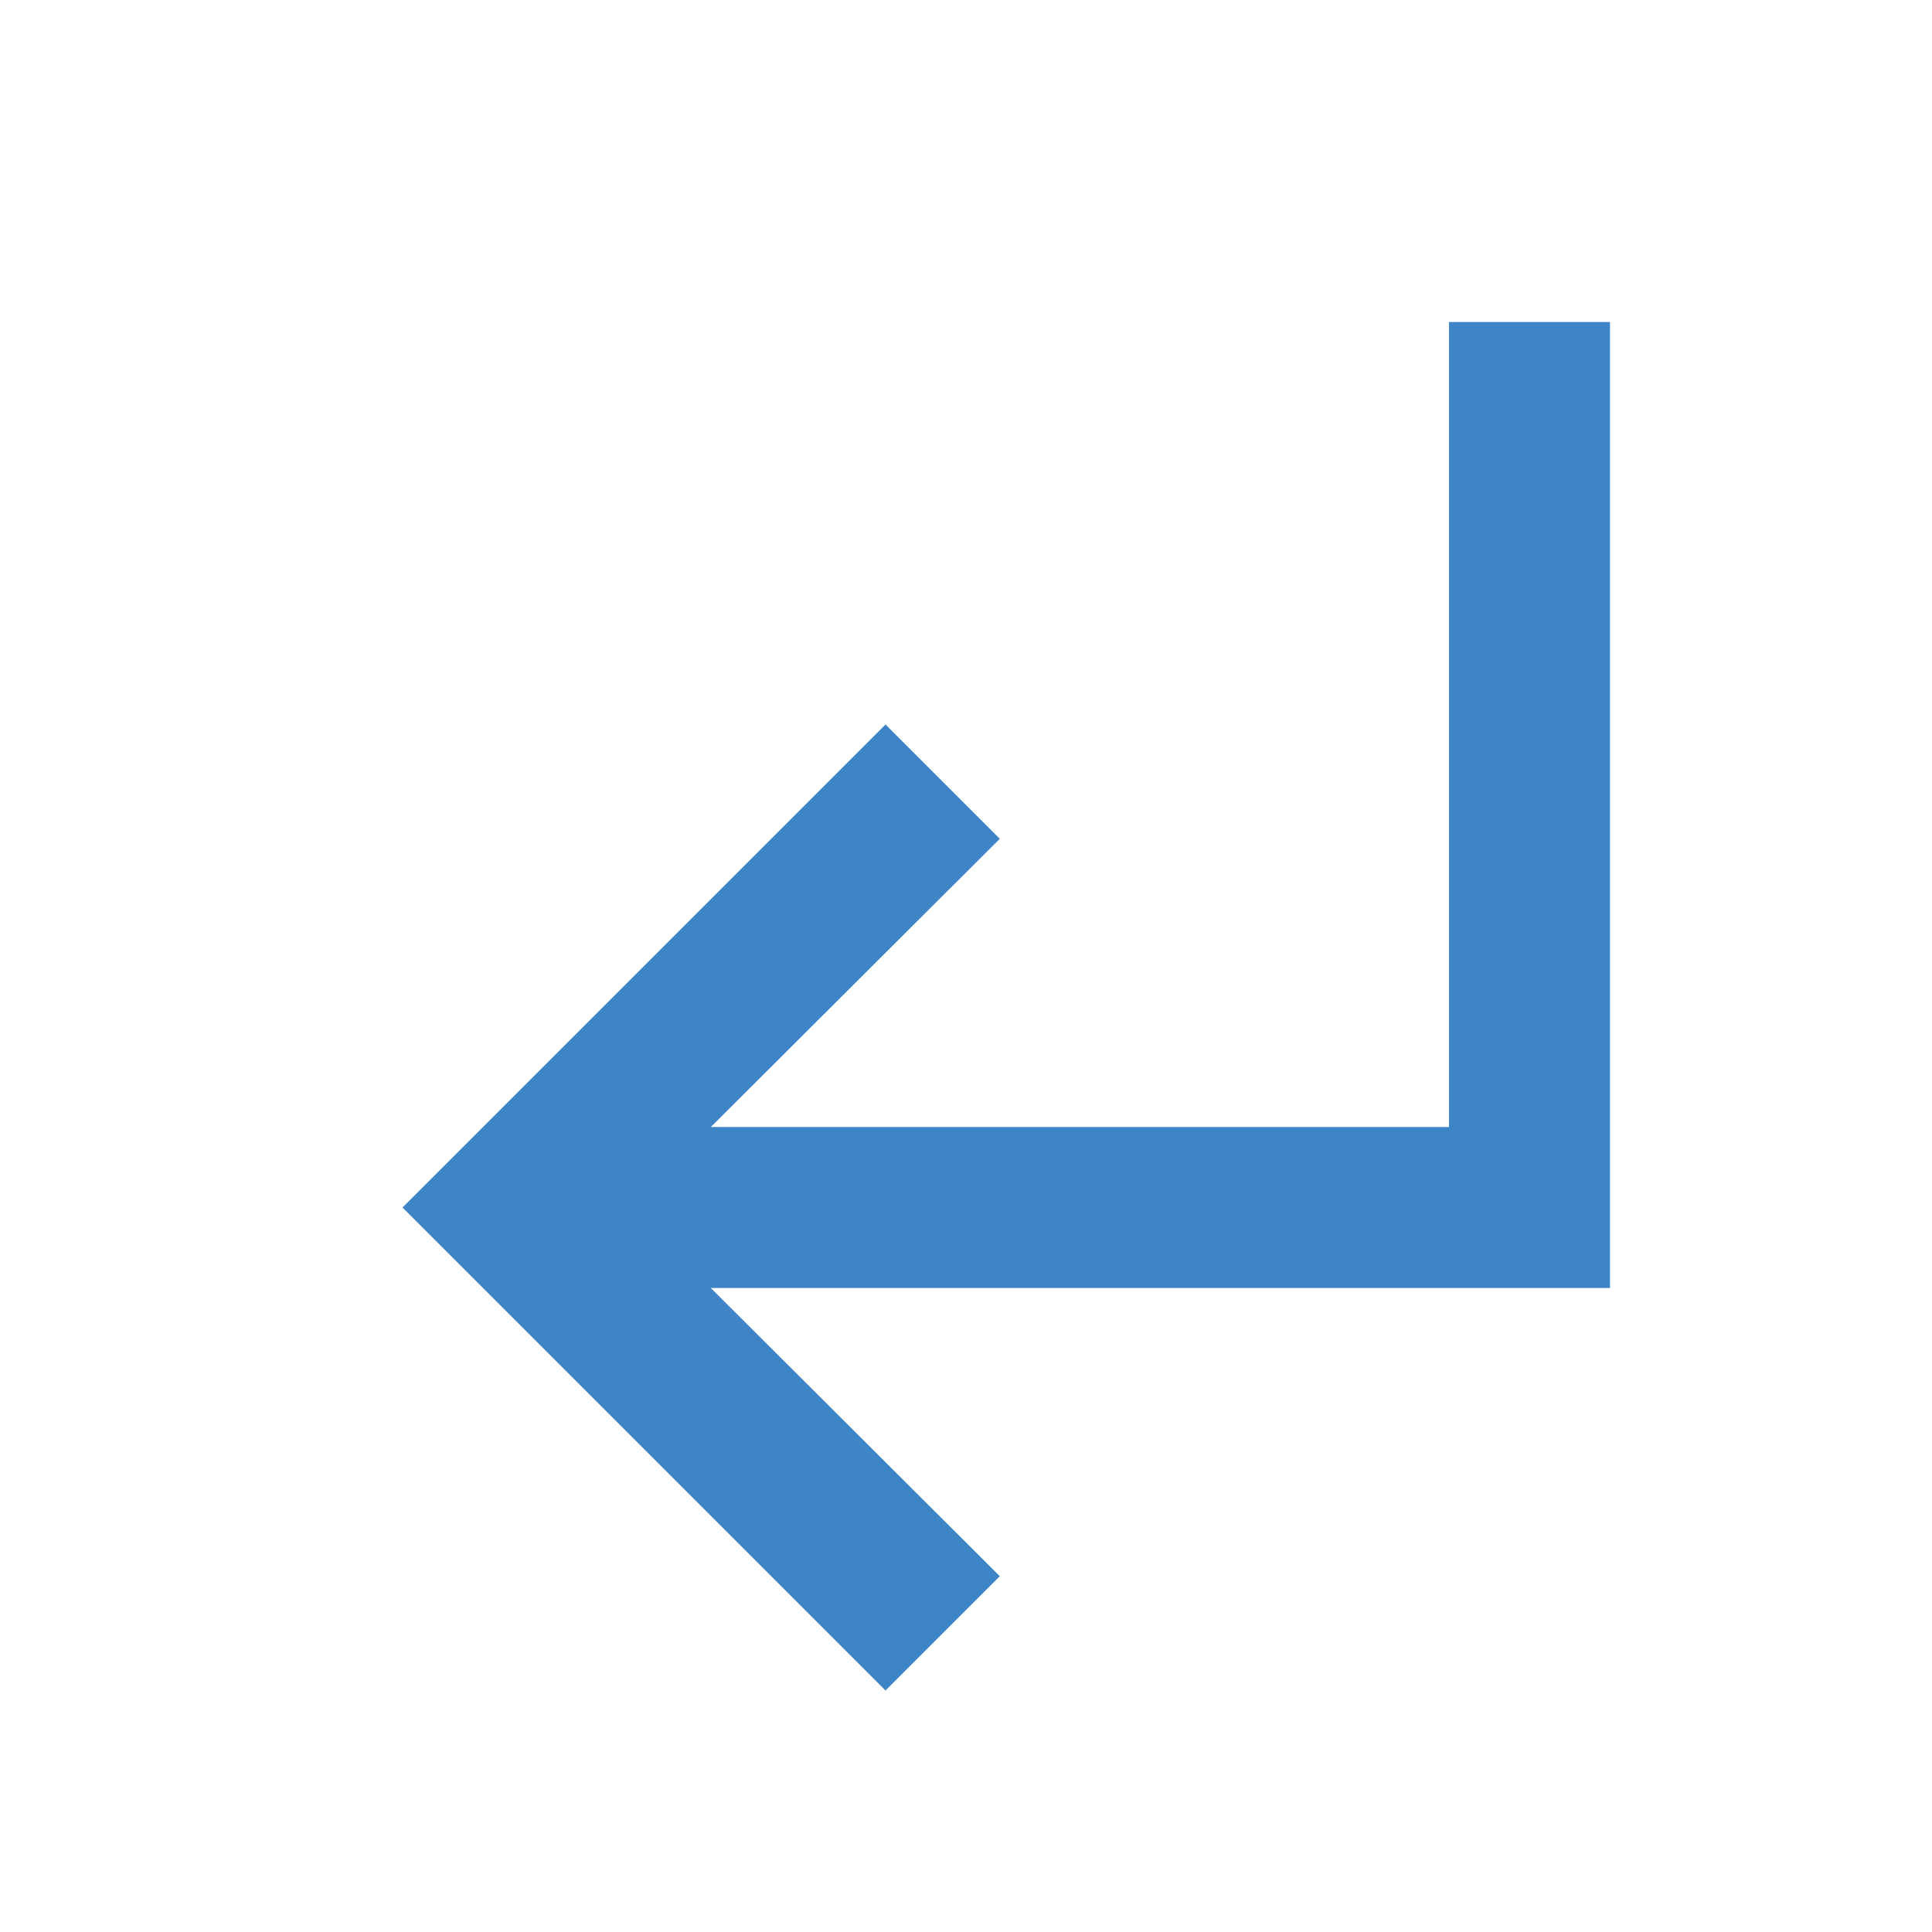
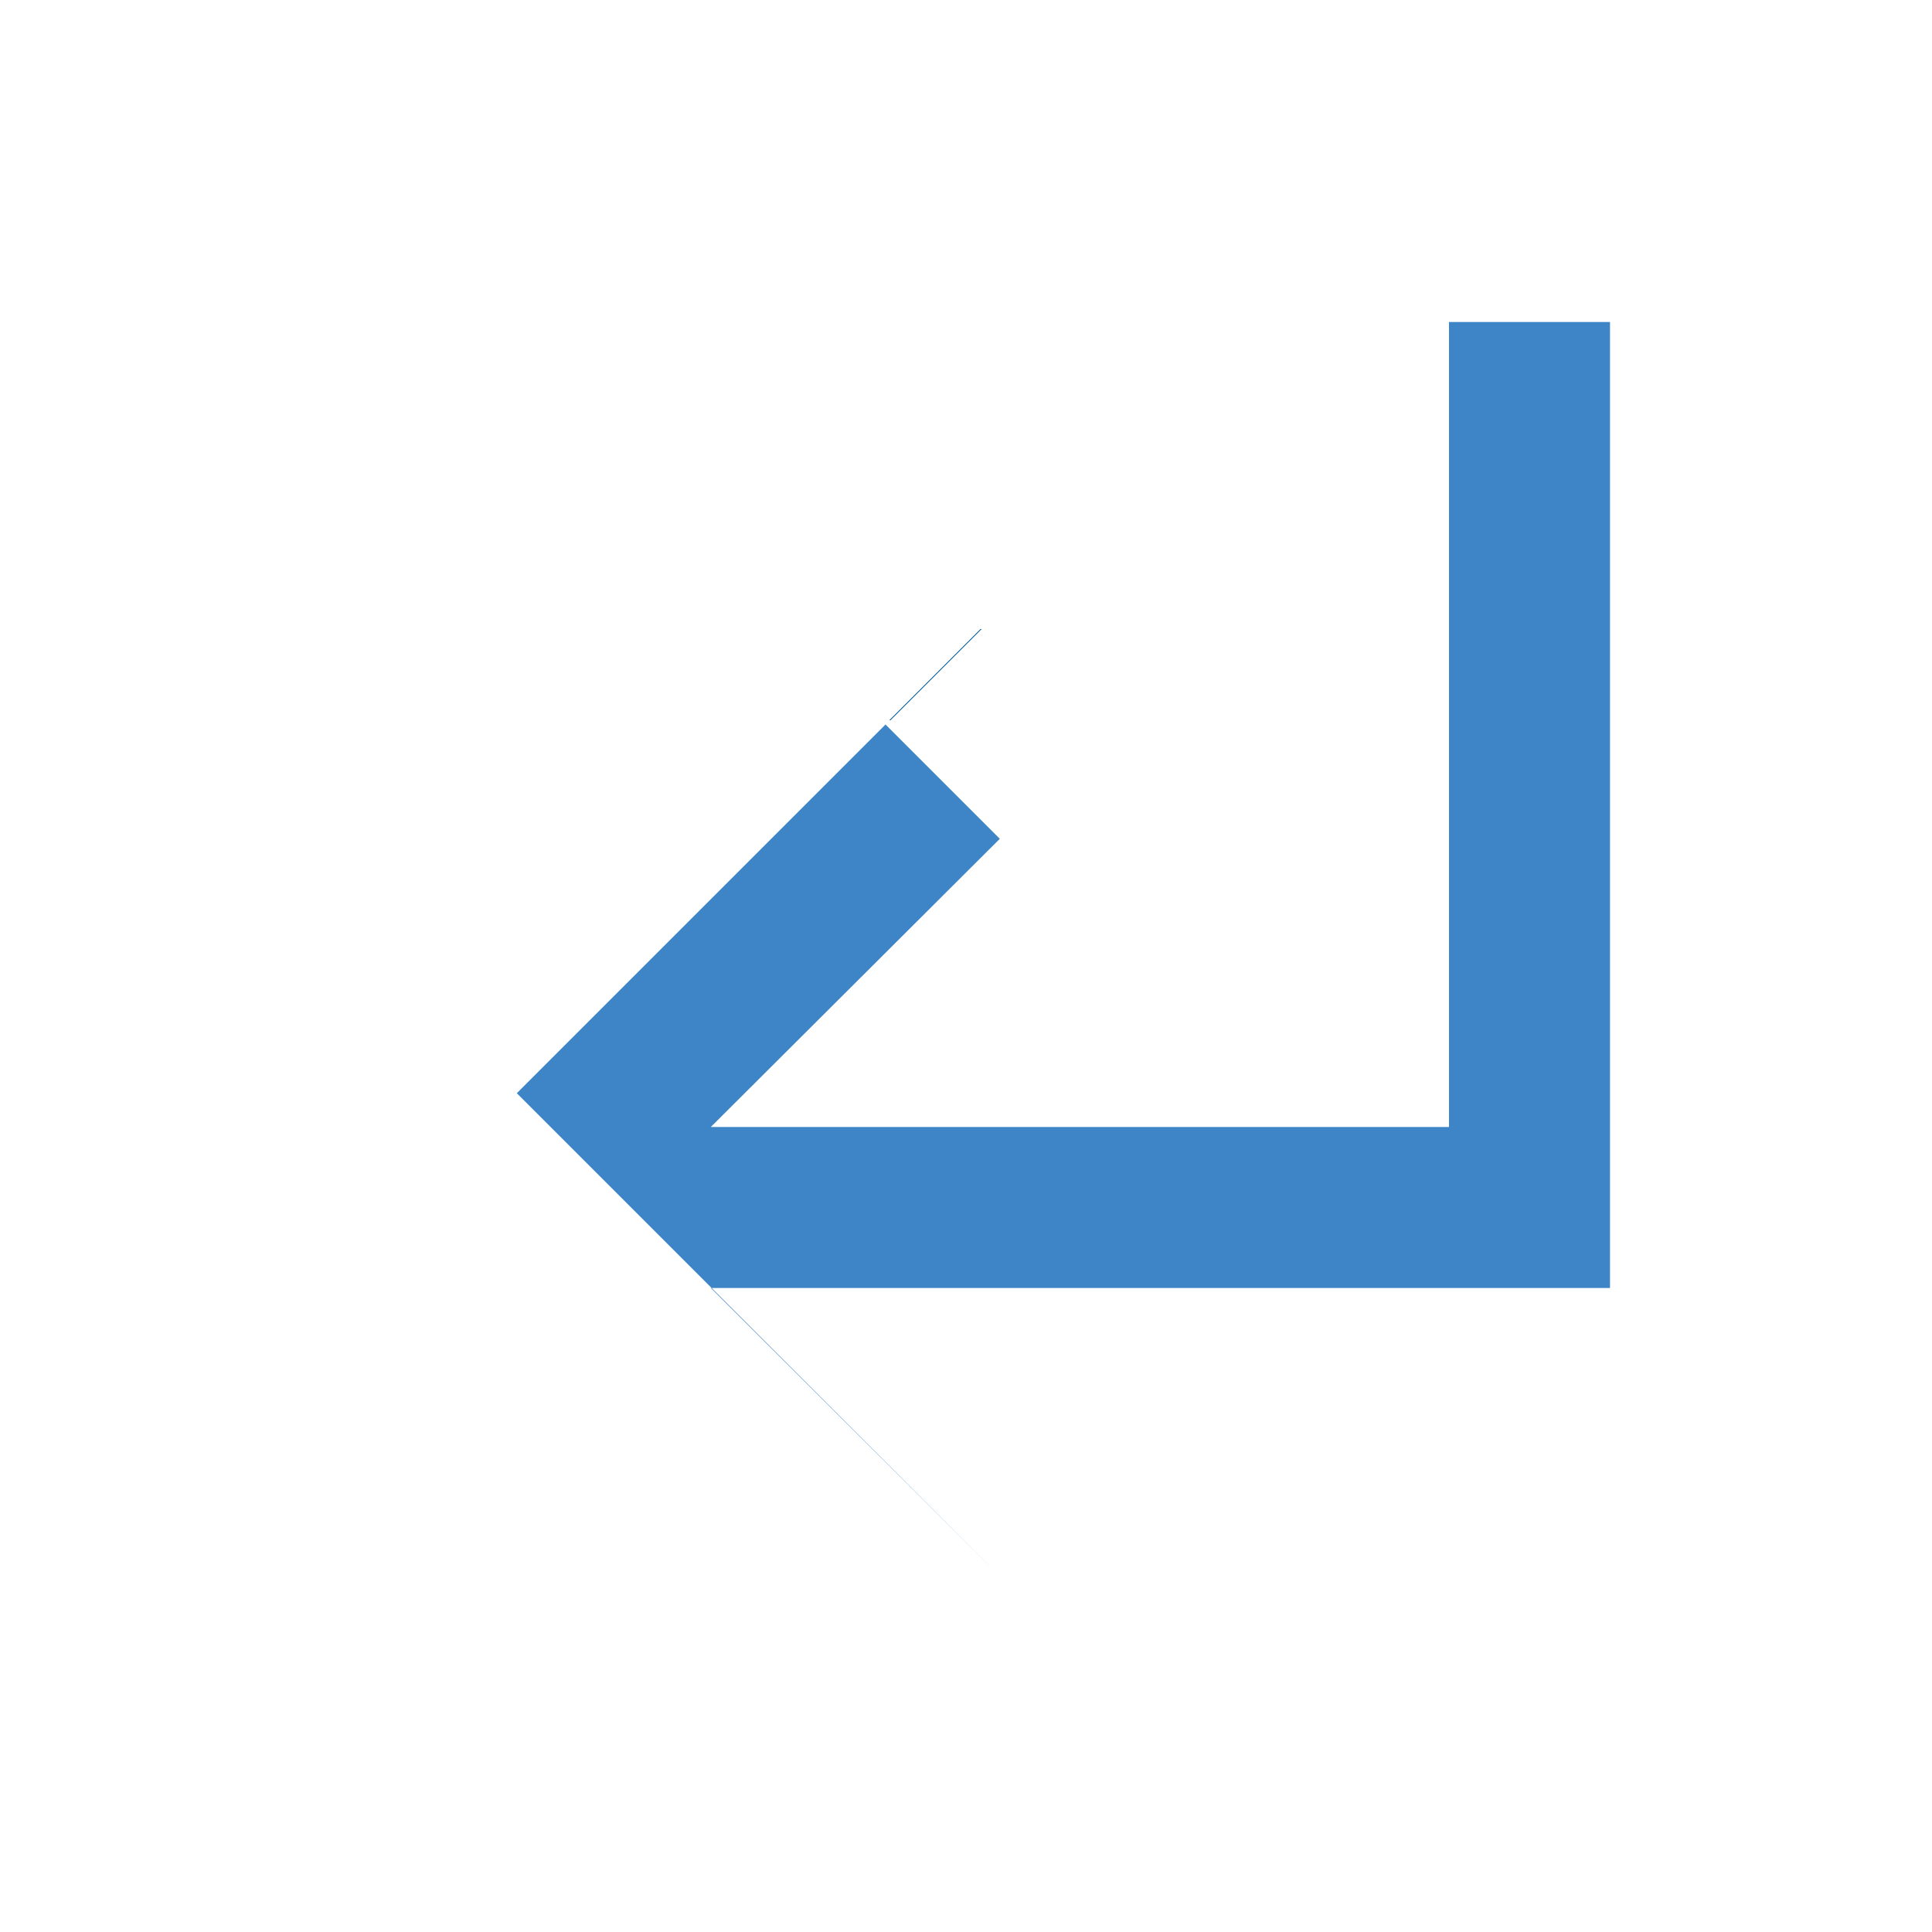
<svg xmlns="http://www.w3.org/2000/svg" height="24" fill="#3d85c6" viewBox="0 0 24 24" width="24">
-   <path d="M0 0h24v24H0V0z" fill="none" />
-   <path d="M11 9l1.42 1.42L8.83 14H18V4h2v12H8.83l3.59 3.58L11 21l-6-6 6-6z" />
+   <path d="M11 9l1.42 1.42L8.83 14H18V4h2v12H8.83l3.59 3.58l-6-6 6-6z" />
</svg>